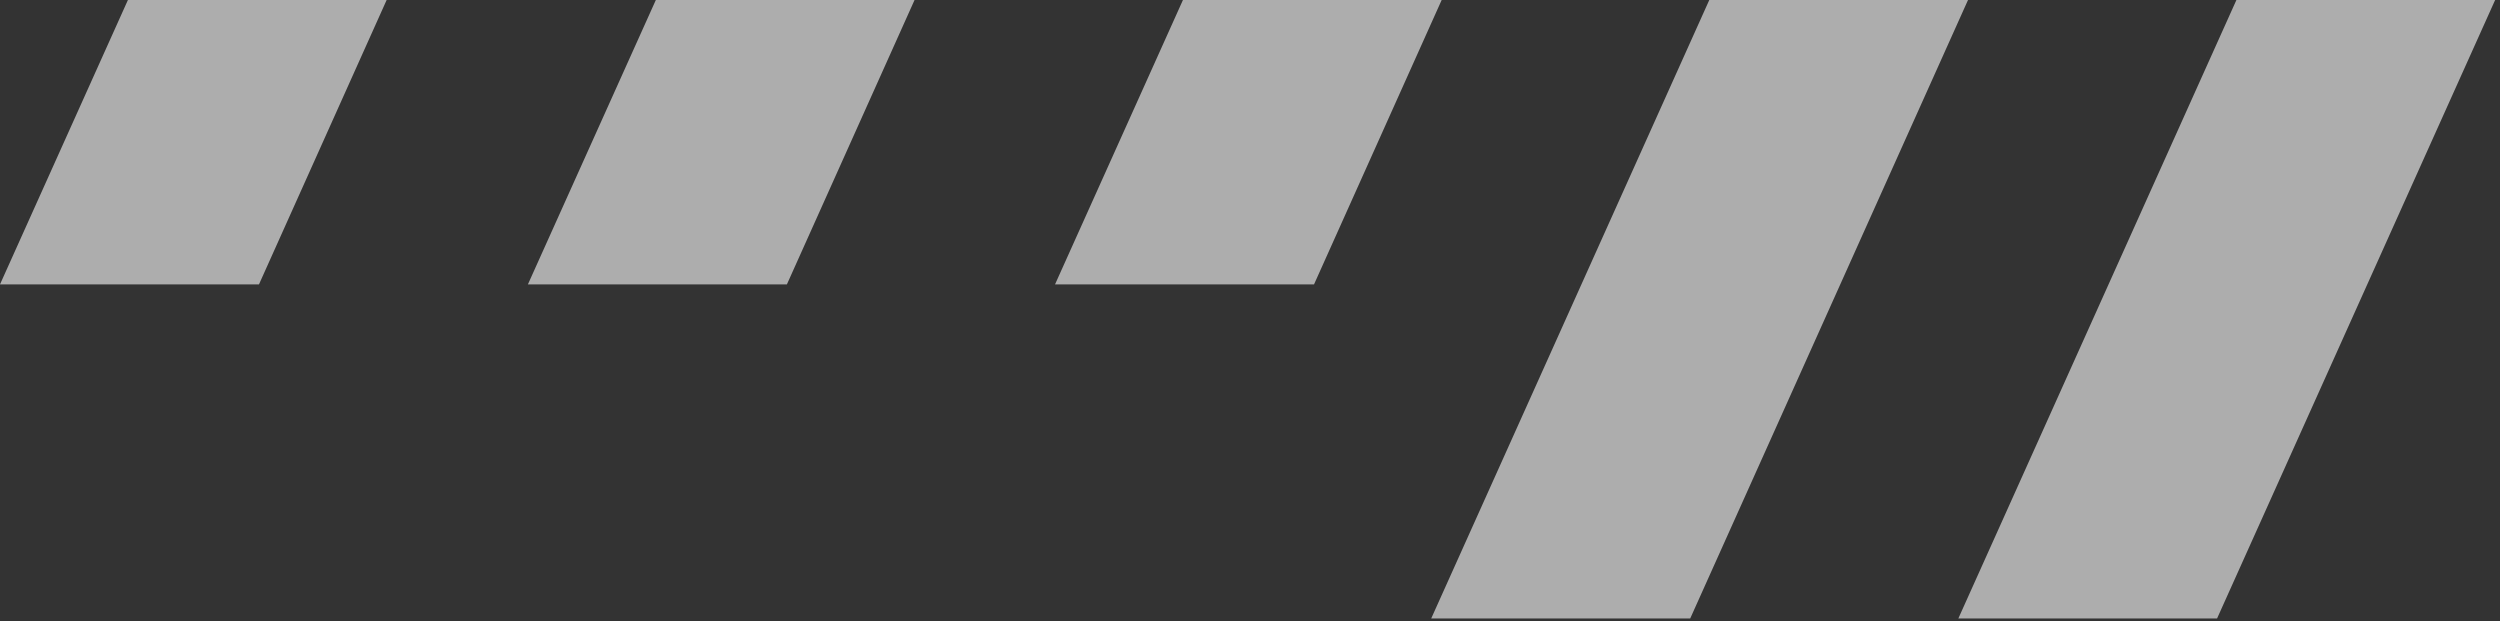
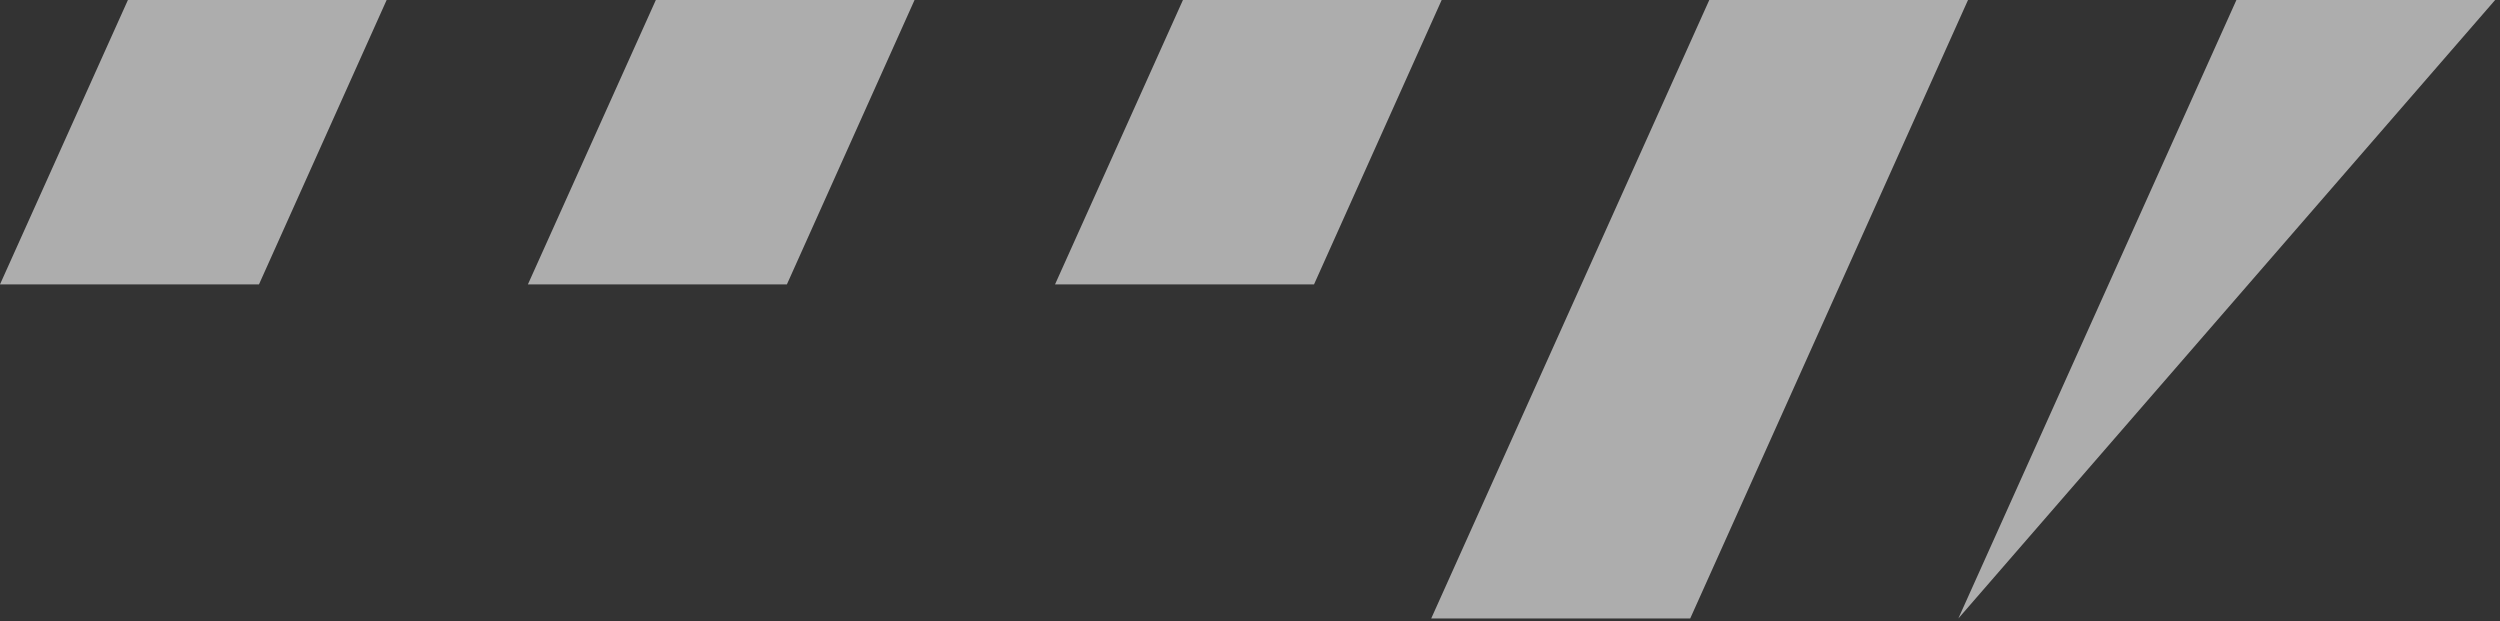
<svg xmlns="http://www.w3.org/2000/svg" width="161" height="40" viewBox="0 0 161 40" fill="none">
  <rect x="0" y="0" width="161" height="40" fill="#333333" stroke="none" />
-   <path opacity="0.6" d="M67.944 18.315L76.182 0H92.844L84.623 18.315H67.944ZM50.676 18.315L58.897 0H42.236L33.997 18.315H50.676ZM144.025 0L126.117 39.83H142.779L160.687 0H144.025ZM110.078 0L92.17 39.83H108.849L126.74 0H110.078ZM16.678 18.315L24.9 0H8.238L0 18.315H16.678Z" fill="white" />
+   <path opacity="0.6" d="M67.944 18.315L76.182 0H92.844L84.623 18.315H67.944ZM50.676 18.315L58.897 0H42.236L33.997 18.315H50.676ZM144.025 0L126.117 39.83L160.687 0H144.025ZM110.078 0L92.17 39.83H108.849L126.74 0H110.078ZM16.678 18.315L24.9 0H8.238L0 18.315H16.678Z" fill="white" />
</svg>